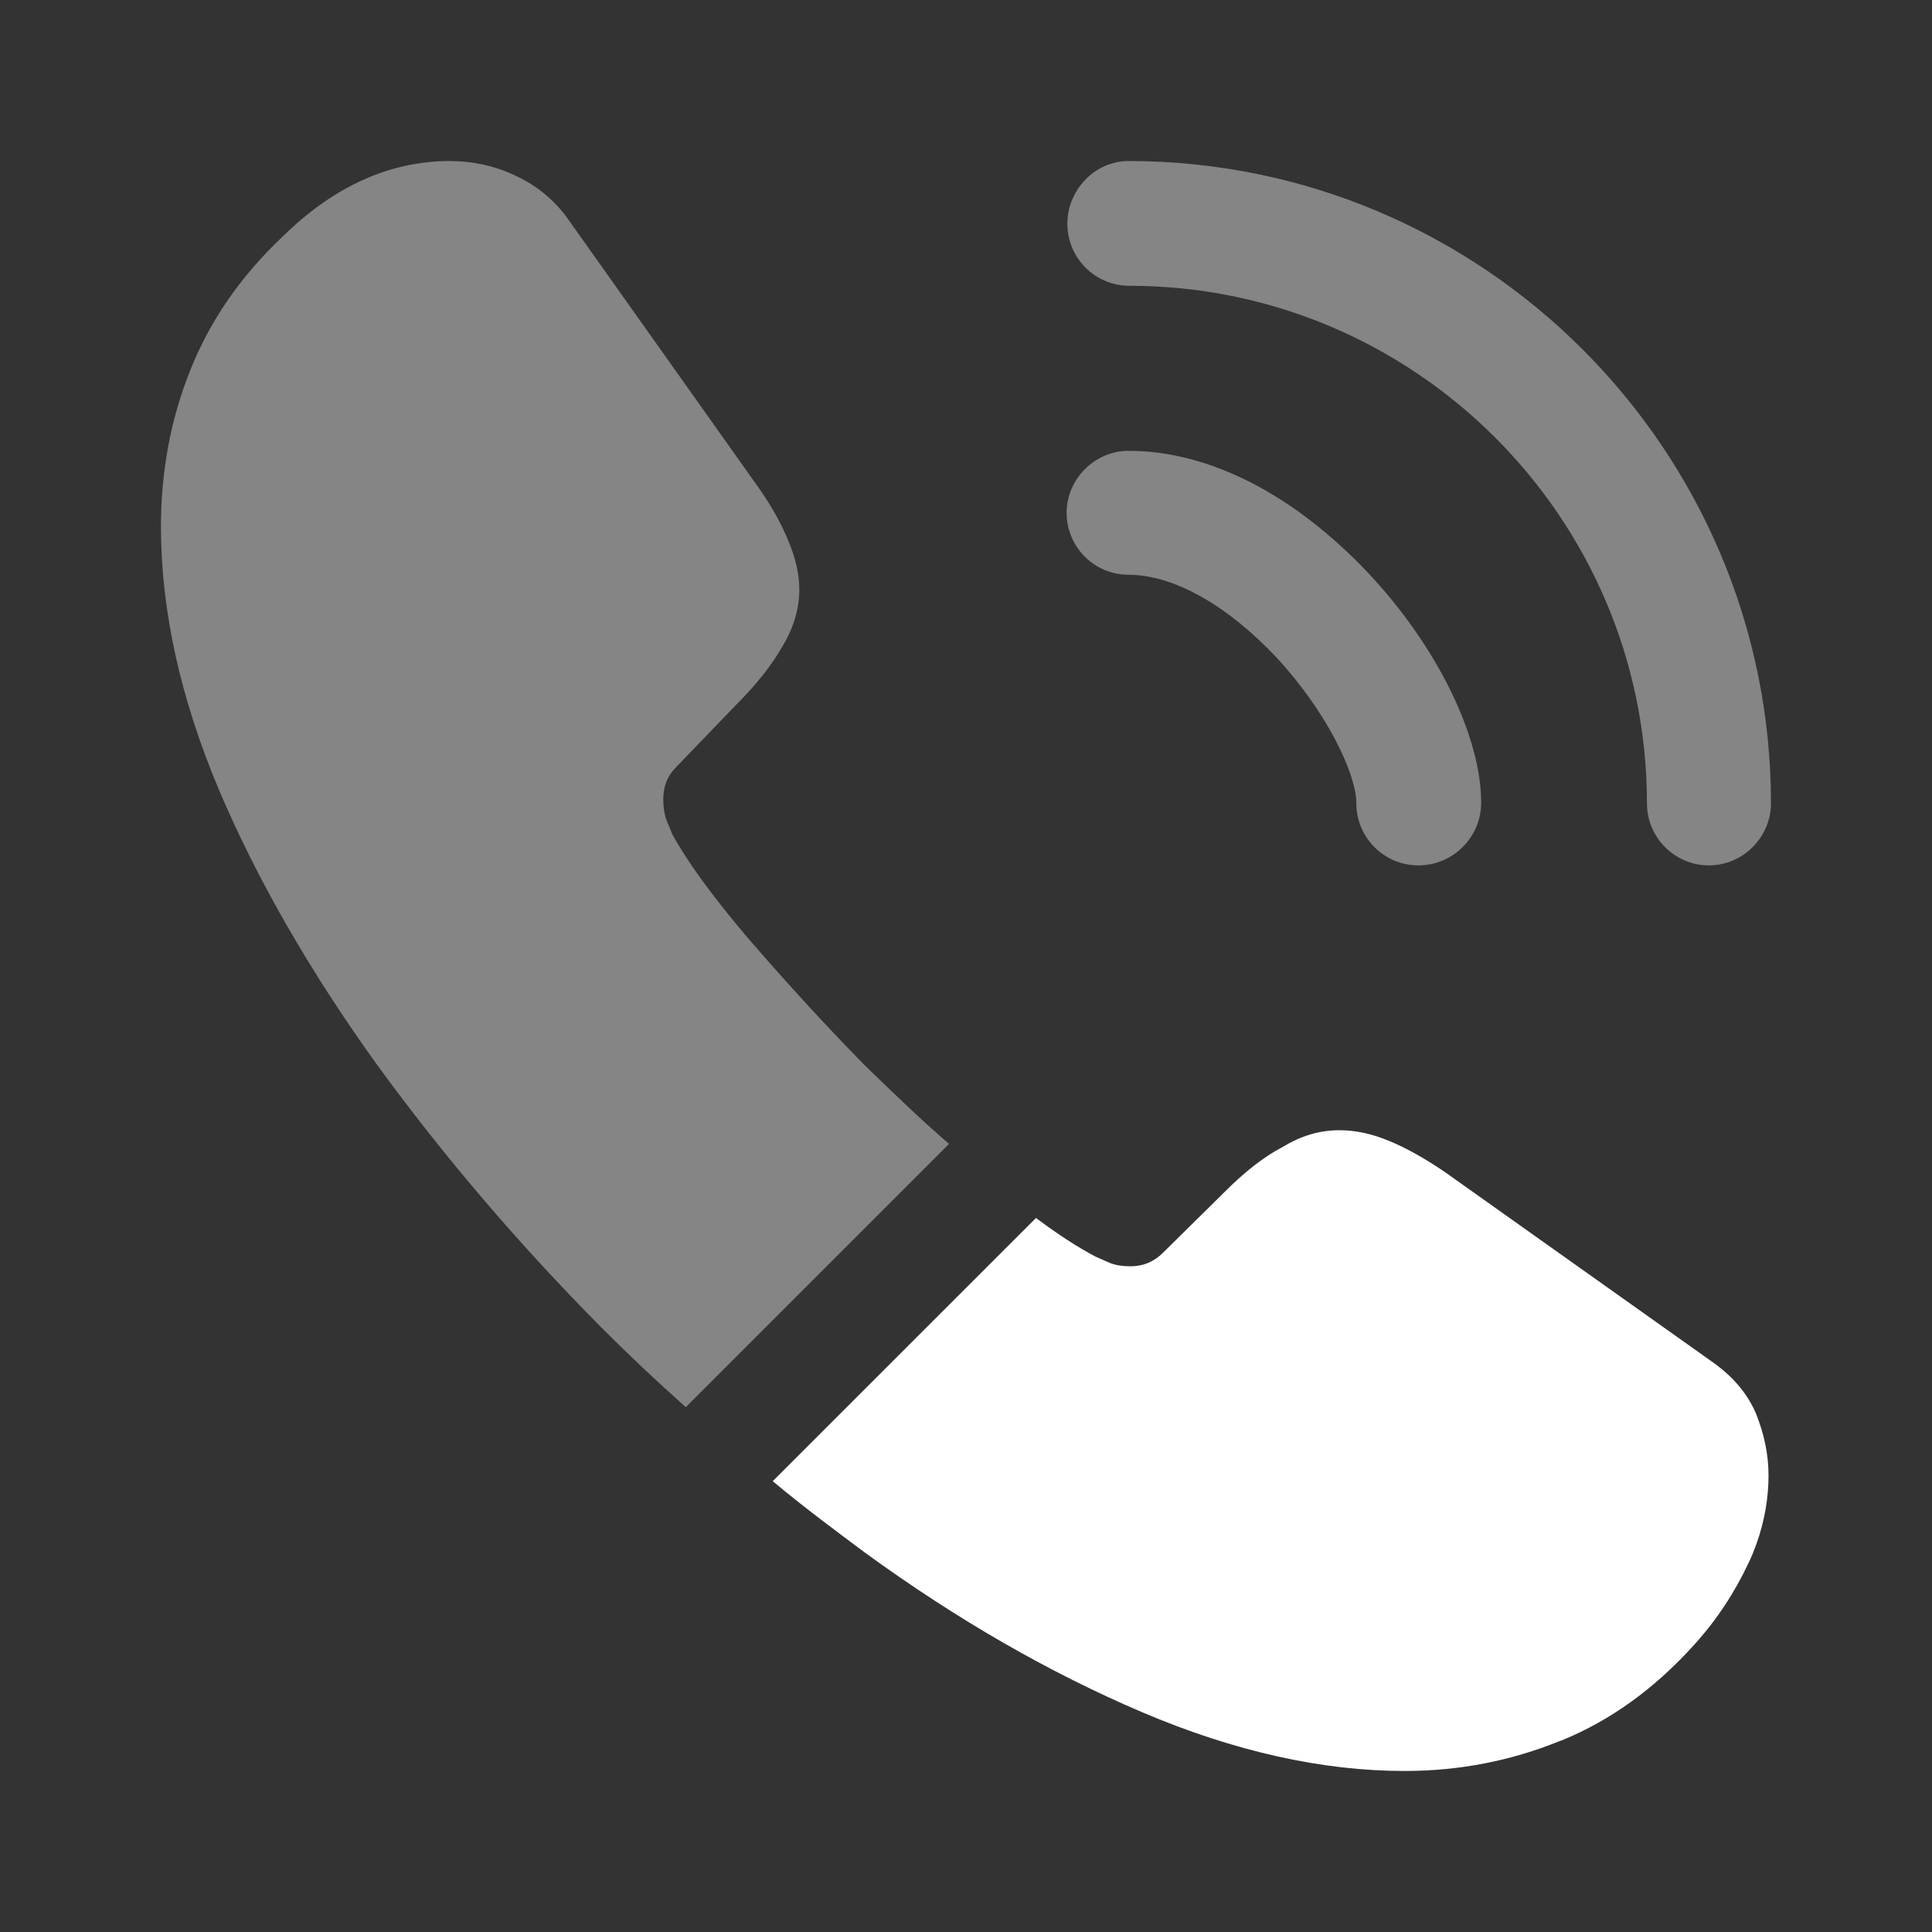
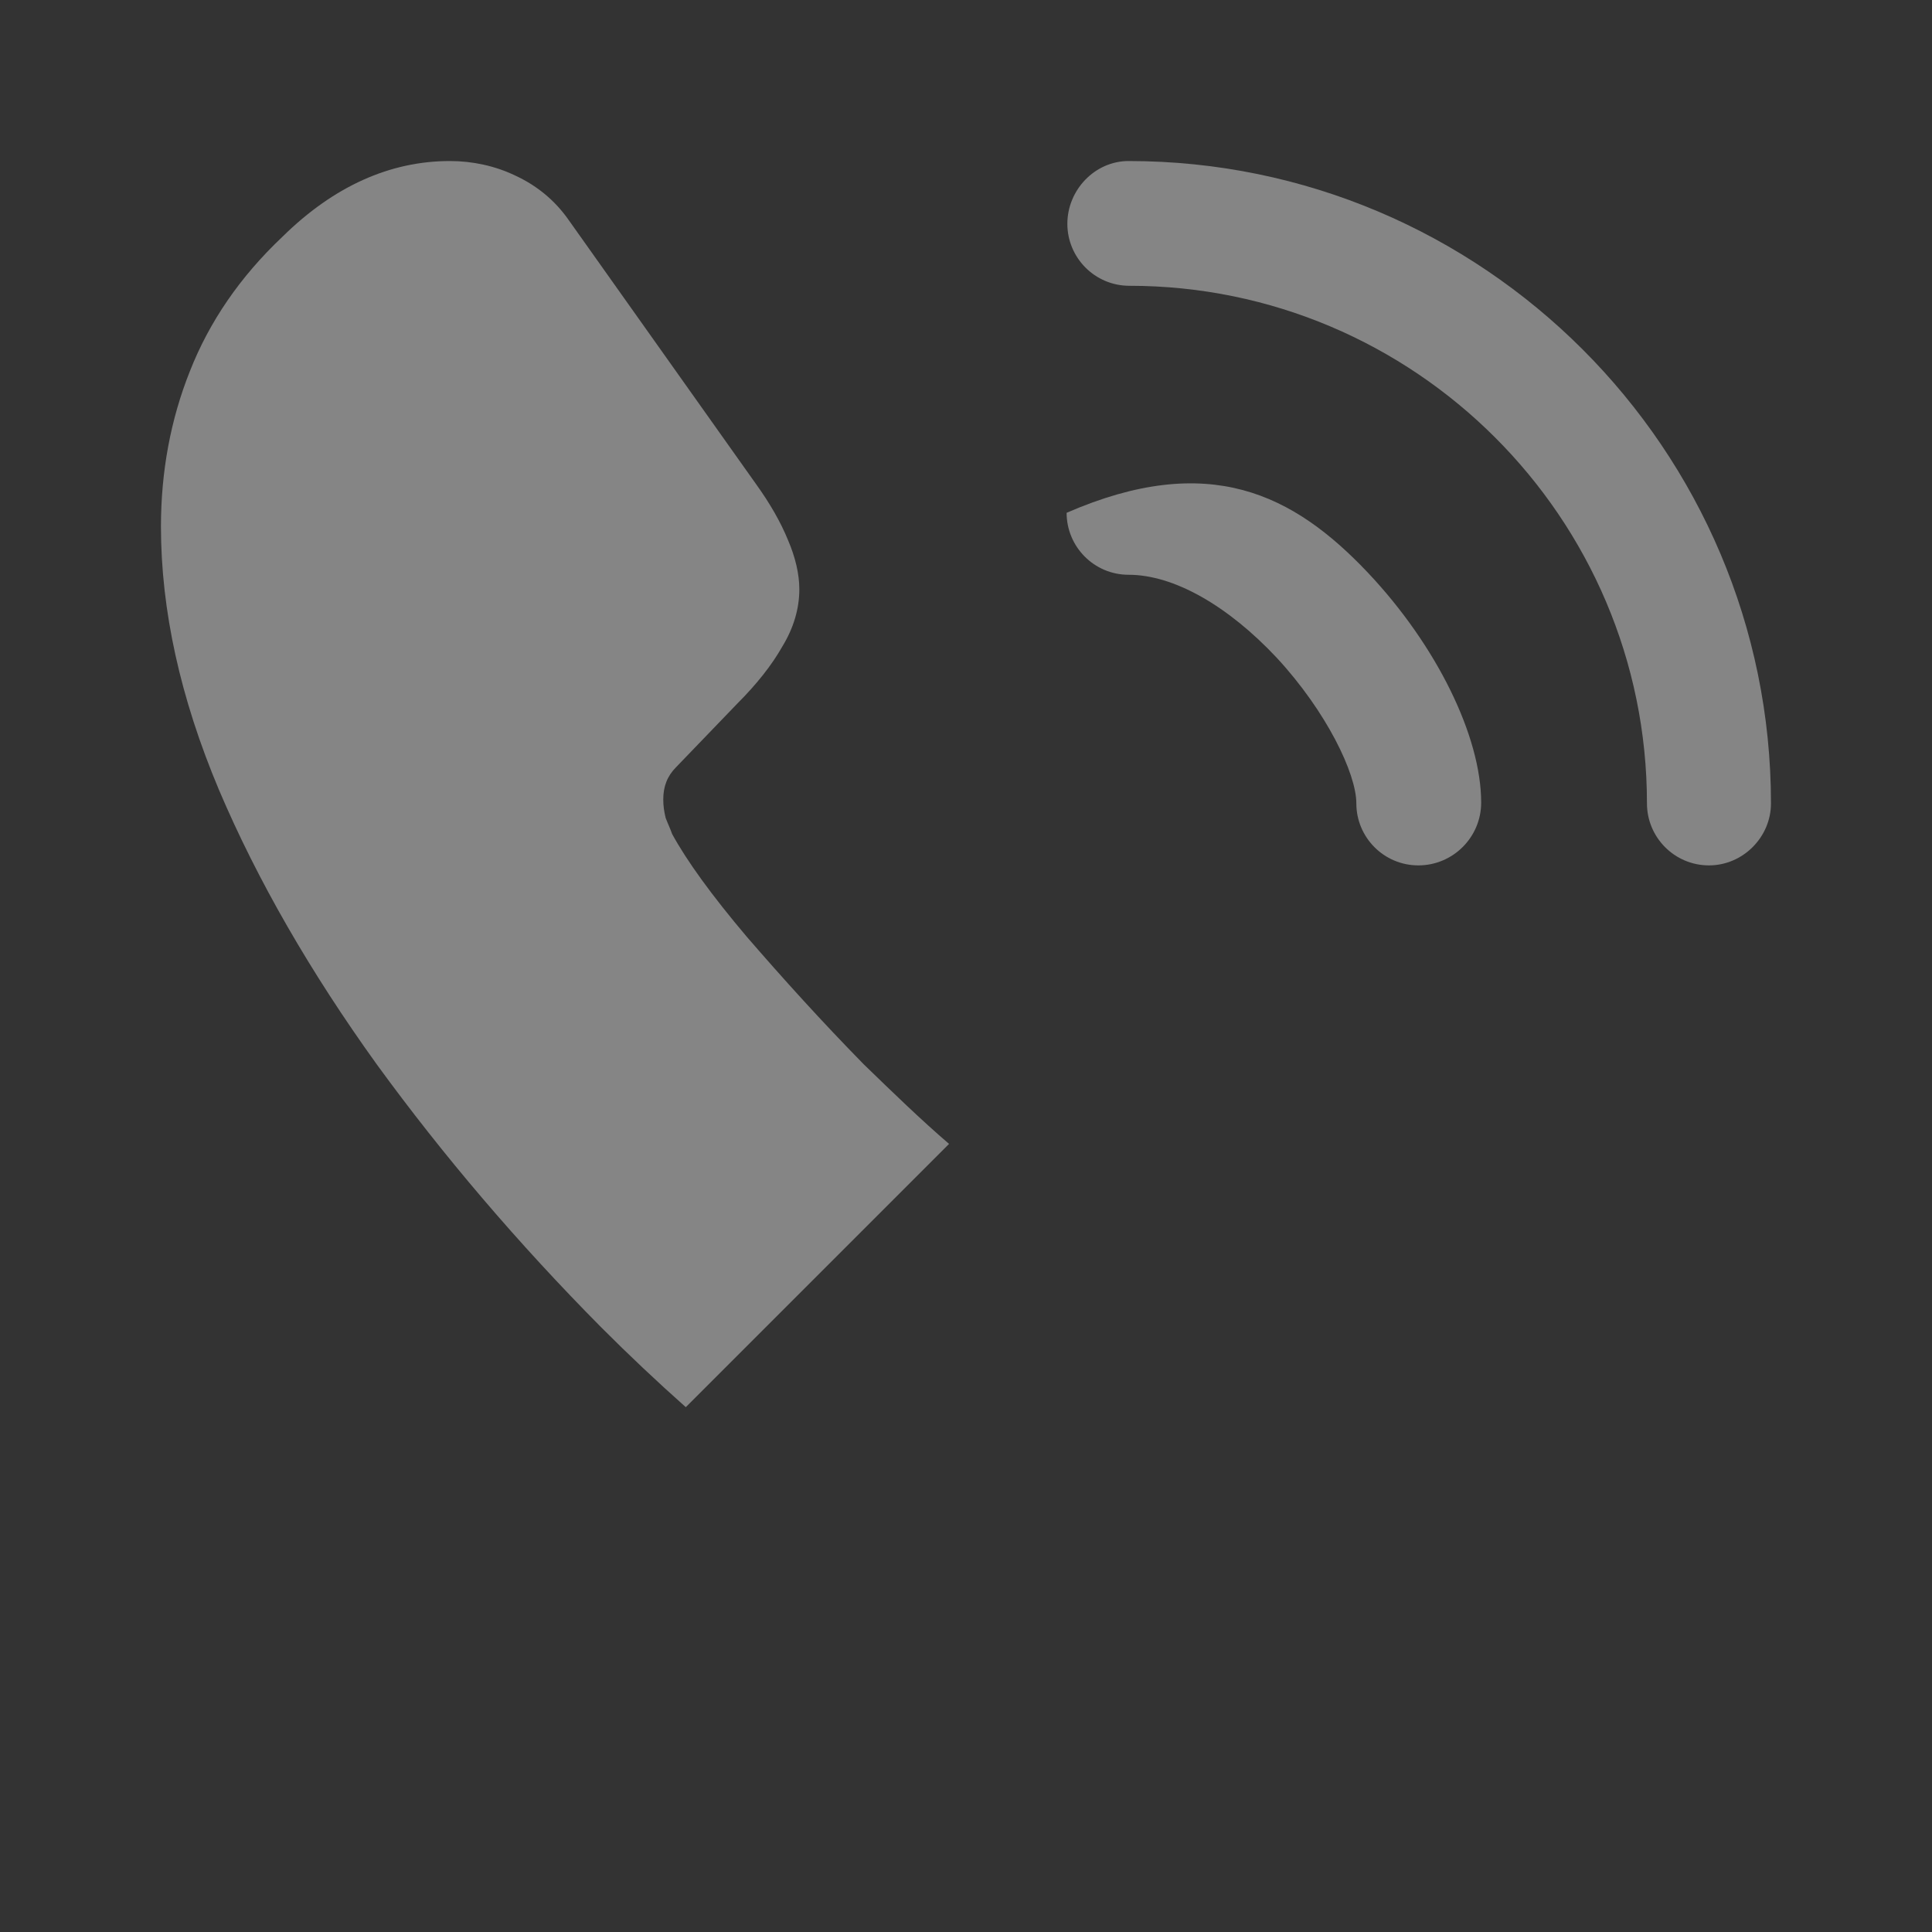
<svg xmlns="http://www.w3.org/2000/svg" width="26" height="26" viewBox="0 0 26 26" fill="none">
  <rect x="0" y="0" width="26" height="26" fill="#333333" stroke="none" />
-   <path opacity="0.4" d="M19.088 11.646C18.622 11.646 18.253 11.267 18.253 10.812C18.253 10.411 17.853 9.577 17.181 8.851C16.52 8.147 15.794 7.735 15.188 7.735C14.722 7.735 14.354 7.356 14.354 6.901C14.354 6.446 14.733 6.067 15.188 6.067C16.271 6.067 17.409 6.652 18.405 7.703C19.337 8.689 19.933 9.913 19.933 10.801C19.933 11.267 19.553 11.646 19.088 11.646Z" fill="white" />
+   <path opacity="0.4" d="M19.088 11.646C18.622 11.646 18.253 11.267 18.253 10.812C18.253 10.411 17.853 9.577 17.181 8.851C16.52 8.147 15.794 7.735 15.188 7.735C14.722 7.735 14.354 7.356 14.354 6.901C16.271 6.067 17.409 6.652 18.405 7.703C19.337 8.689 19.933 9.913 19.933 10.801C19.933 11.267 19.553 11.646 19.088 11.646Z" fill="white" />
  <path opacity="0.4" d="M22.999 11.646C22.533 11.646 22.164 11.267 22.164 10.812C22.164 6.966 19.034 3.846 15.199 3.846C14.733 3.846 14.364 3.467 14.364 3.012C14.364 2.557 14.733 2.167 15.188 2.167C19.954 2.167 23.833 6.045 23.833 10.812C23.833 11.267 23.454 11.646 22.999 11.646Z" fill="white" />
  <path opacity="0.4" d="M12.772 15.394L9.229 18.937C8.839 18.59 8.46 18.233 8.092 17.864C6.976 16.738 5.968 15.557 5.069 14.322C4.181 13.087 3.466 11.852 2.946 10.628C2.426 9.393 2.166 8.212 2.166 7.085C2.166 6.348 2.296 5.644 2.556 4.994C2.816 4.333 3.228 3.727 3.802 3.185C4.495 2.503 5.253 2.167 6.055 2.167C6.358 2.167 6.662 2.232 6.933 2.362C7.214 2.492 7.463 2.687 7.658 2.968L10.172 6.511C10.367 6.782 10.508 7.031 10.605 7.269C10.703 7.497 10.757 7.724 10.757 7.93C10.757 8.19 10.681 8.45 10.529 8.699C10.389 8.948 10.183 9.208 9.923 9.468L9.099 10.324C8.98 10.443 8.926 10.584 8.926 10.758C8.926 10.844 8.937 10.92 8.958 11.007C8.991 11.093 9.023 11.158 9.045 11.223C9.24 11.581 9.576 12.047 10.053 12.61C10.54 13.173 11.06 13.748 11.623 14.322C12.014 14.701 12.393 15.069 12.772 15.394Z" fill="white" />
-   <path d="M23.8 19.858C23.8 20.161 23.746 20.475 23.637 20.778C23.605 20.865 23.572 20.952 23.529 21.038C23.345 21.428 23.107 21.797 22.792 22.143C22.262 22.728 21.677 23.151 21.016 23.422C21.005 23.422 20.994 23.433 20.983 23.433C20.344 23.692 19.651 23.833 18.903 23.833C17.798 23.833 16.617 23.573 15.372 23.043C14.126 22.512 12.88 21.797 11.645 20.898C11.222 20.583 10.8 20.269 10.399 19.933L13.942 16.391C14.245 16.618 14.516 16.792 14.743 16.911C14.797 16.933 14.862 16.965 14.938 16.997C15.025 17.03 15.112 17.041 15.209 17.041C15.393 17.041 15.534 16.976 15.653 16.857L16.477 16.044C16.747 15.773 17.007 15.568 17.257 15.438C17.506 15.286 17.755 15.21 18.026 15.21C18.232 15.21 18.448 15.253 18.687 15.351C18.925 15.448 19.174 15.589 19.445 15.773L23.031 18.319C23.312 18.514 23.507 18.742 23.627 19.012C23.735 19.283 23.8 19.554 23.8 19.858Z" fill="white" />
</svg>